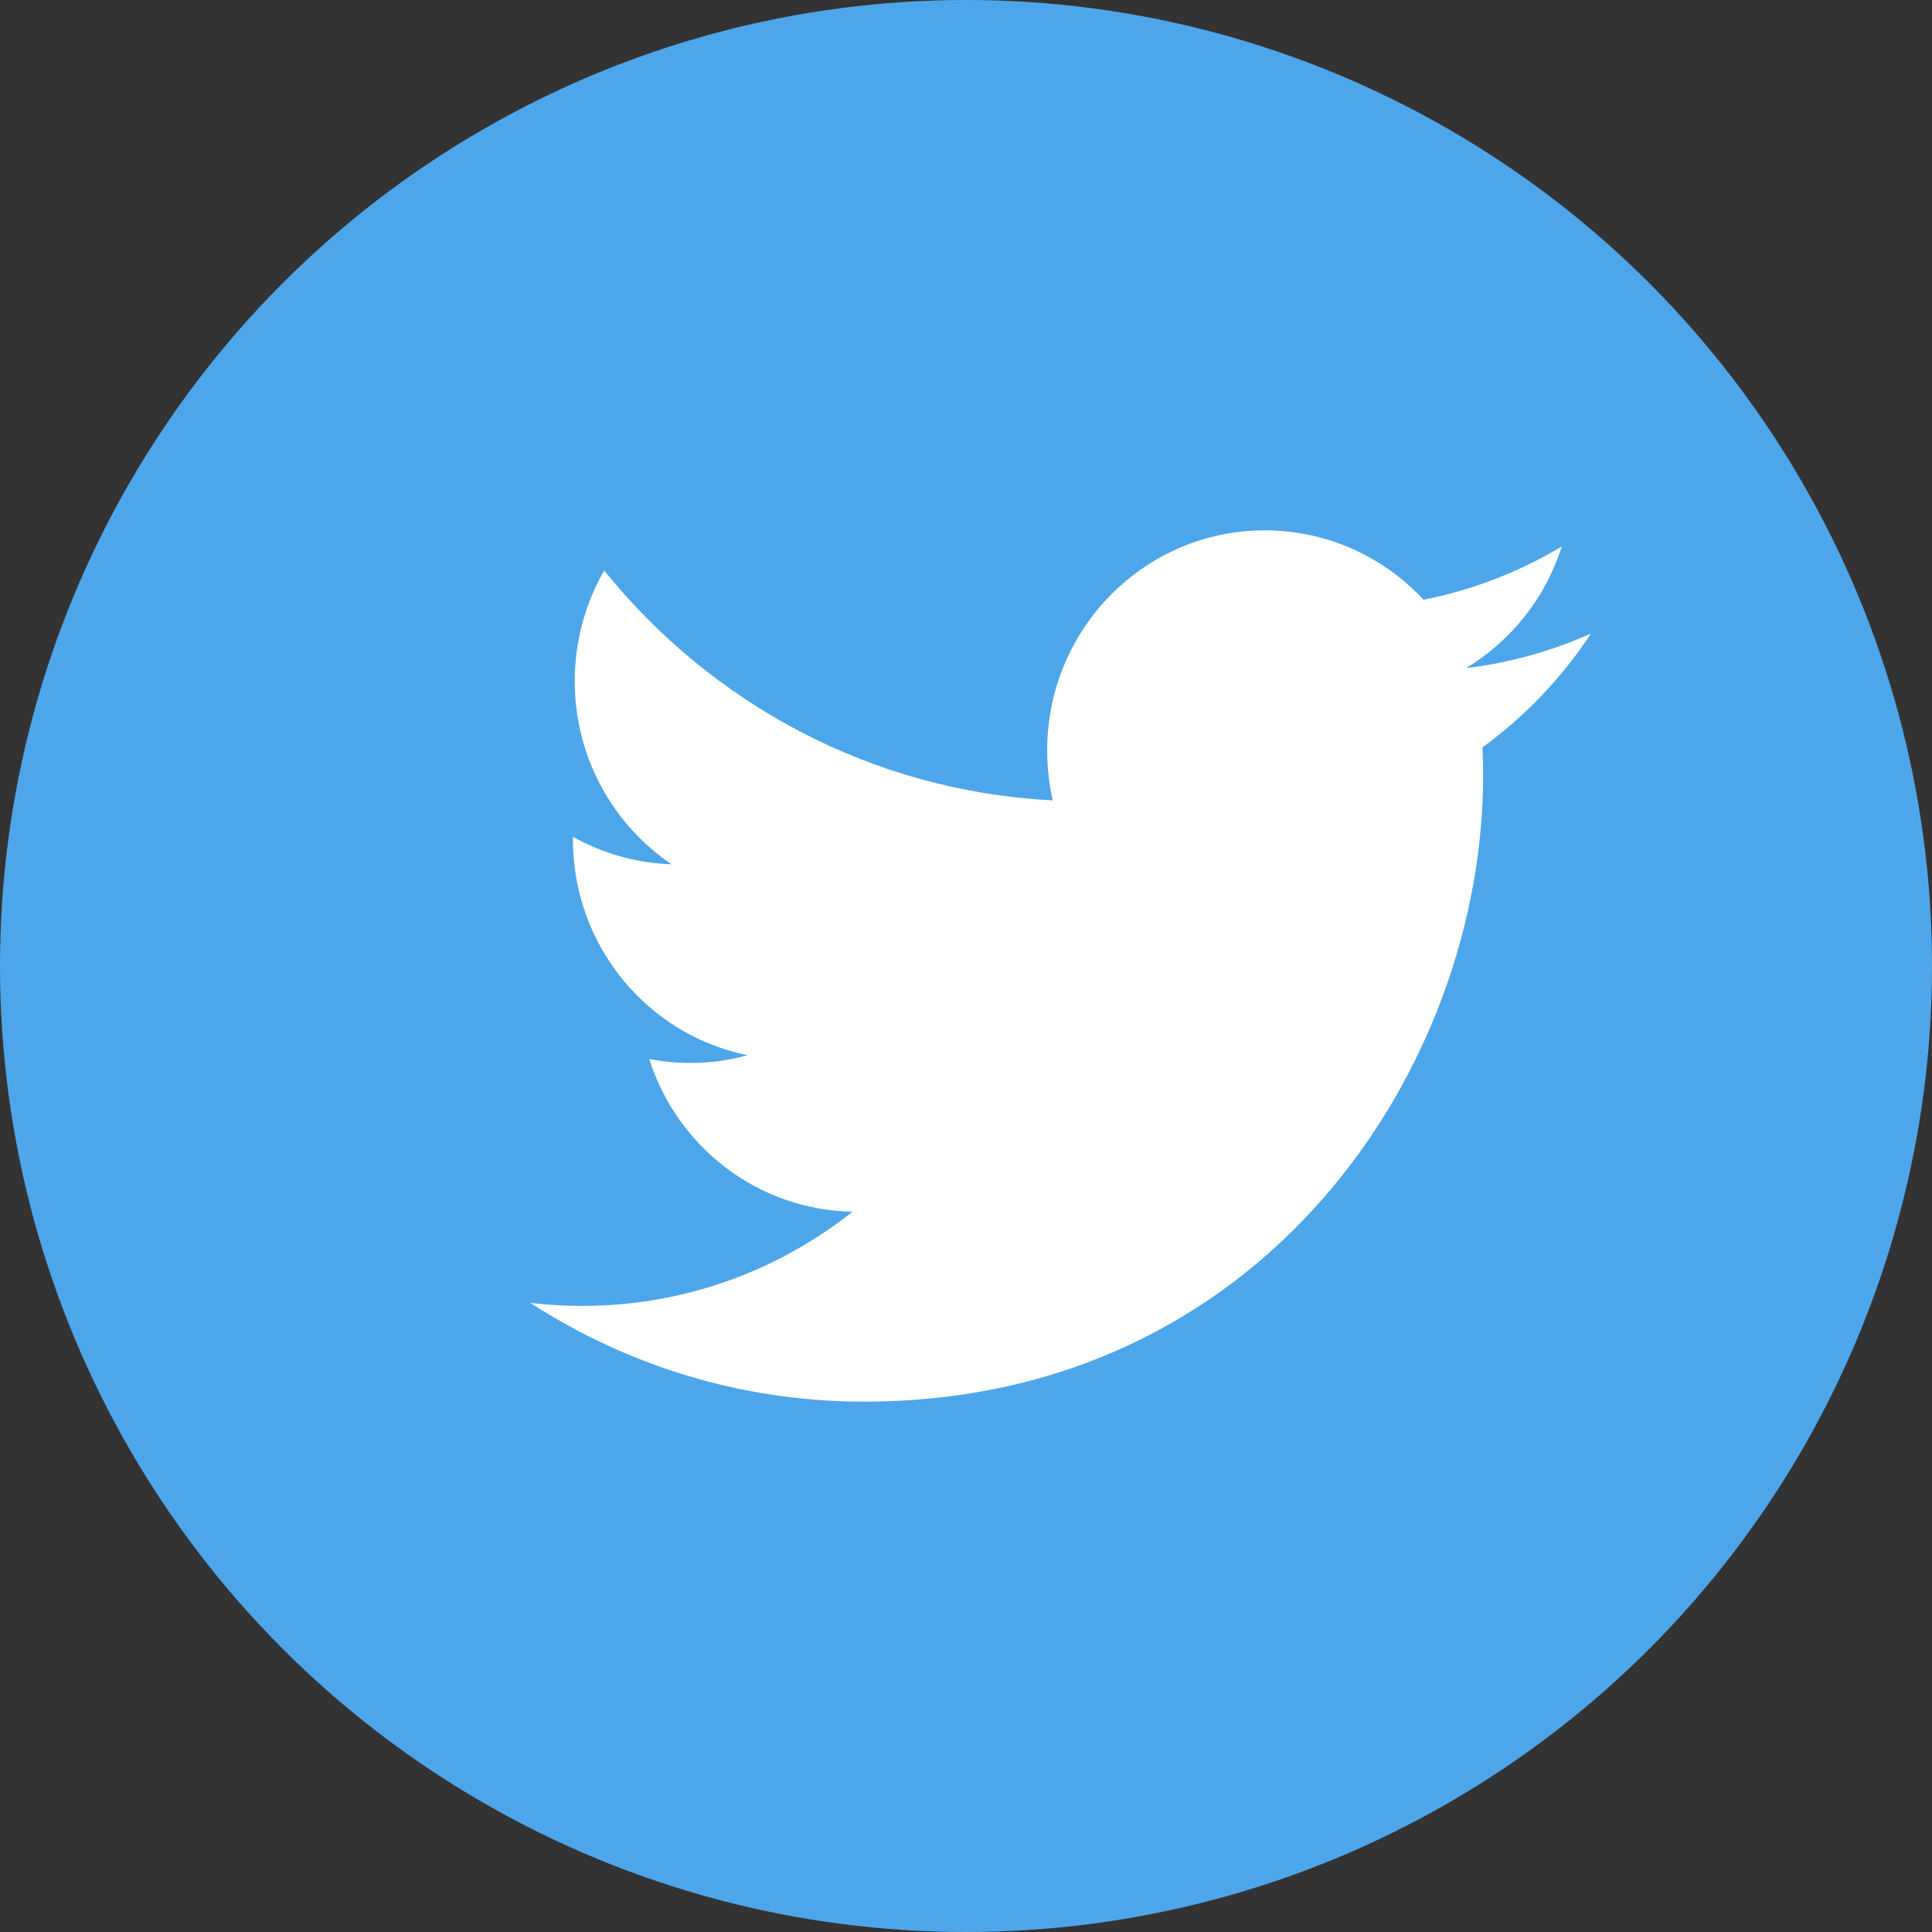
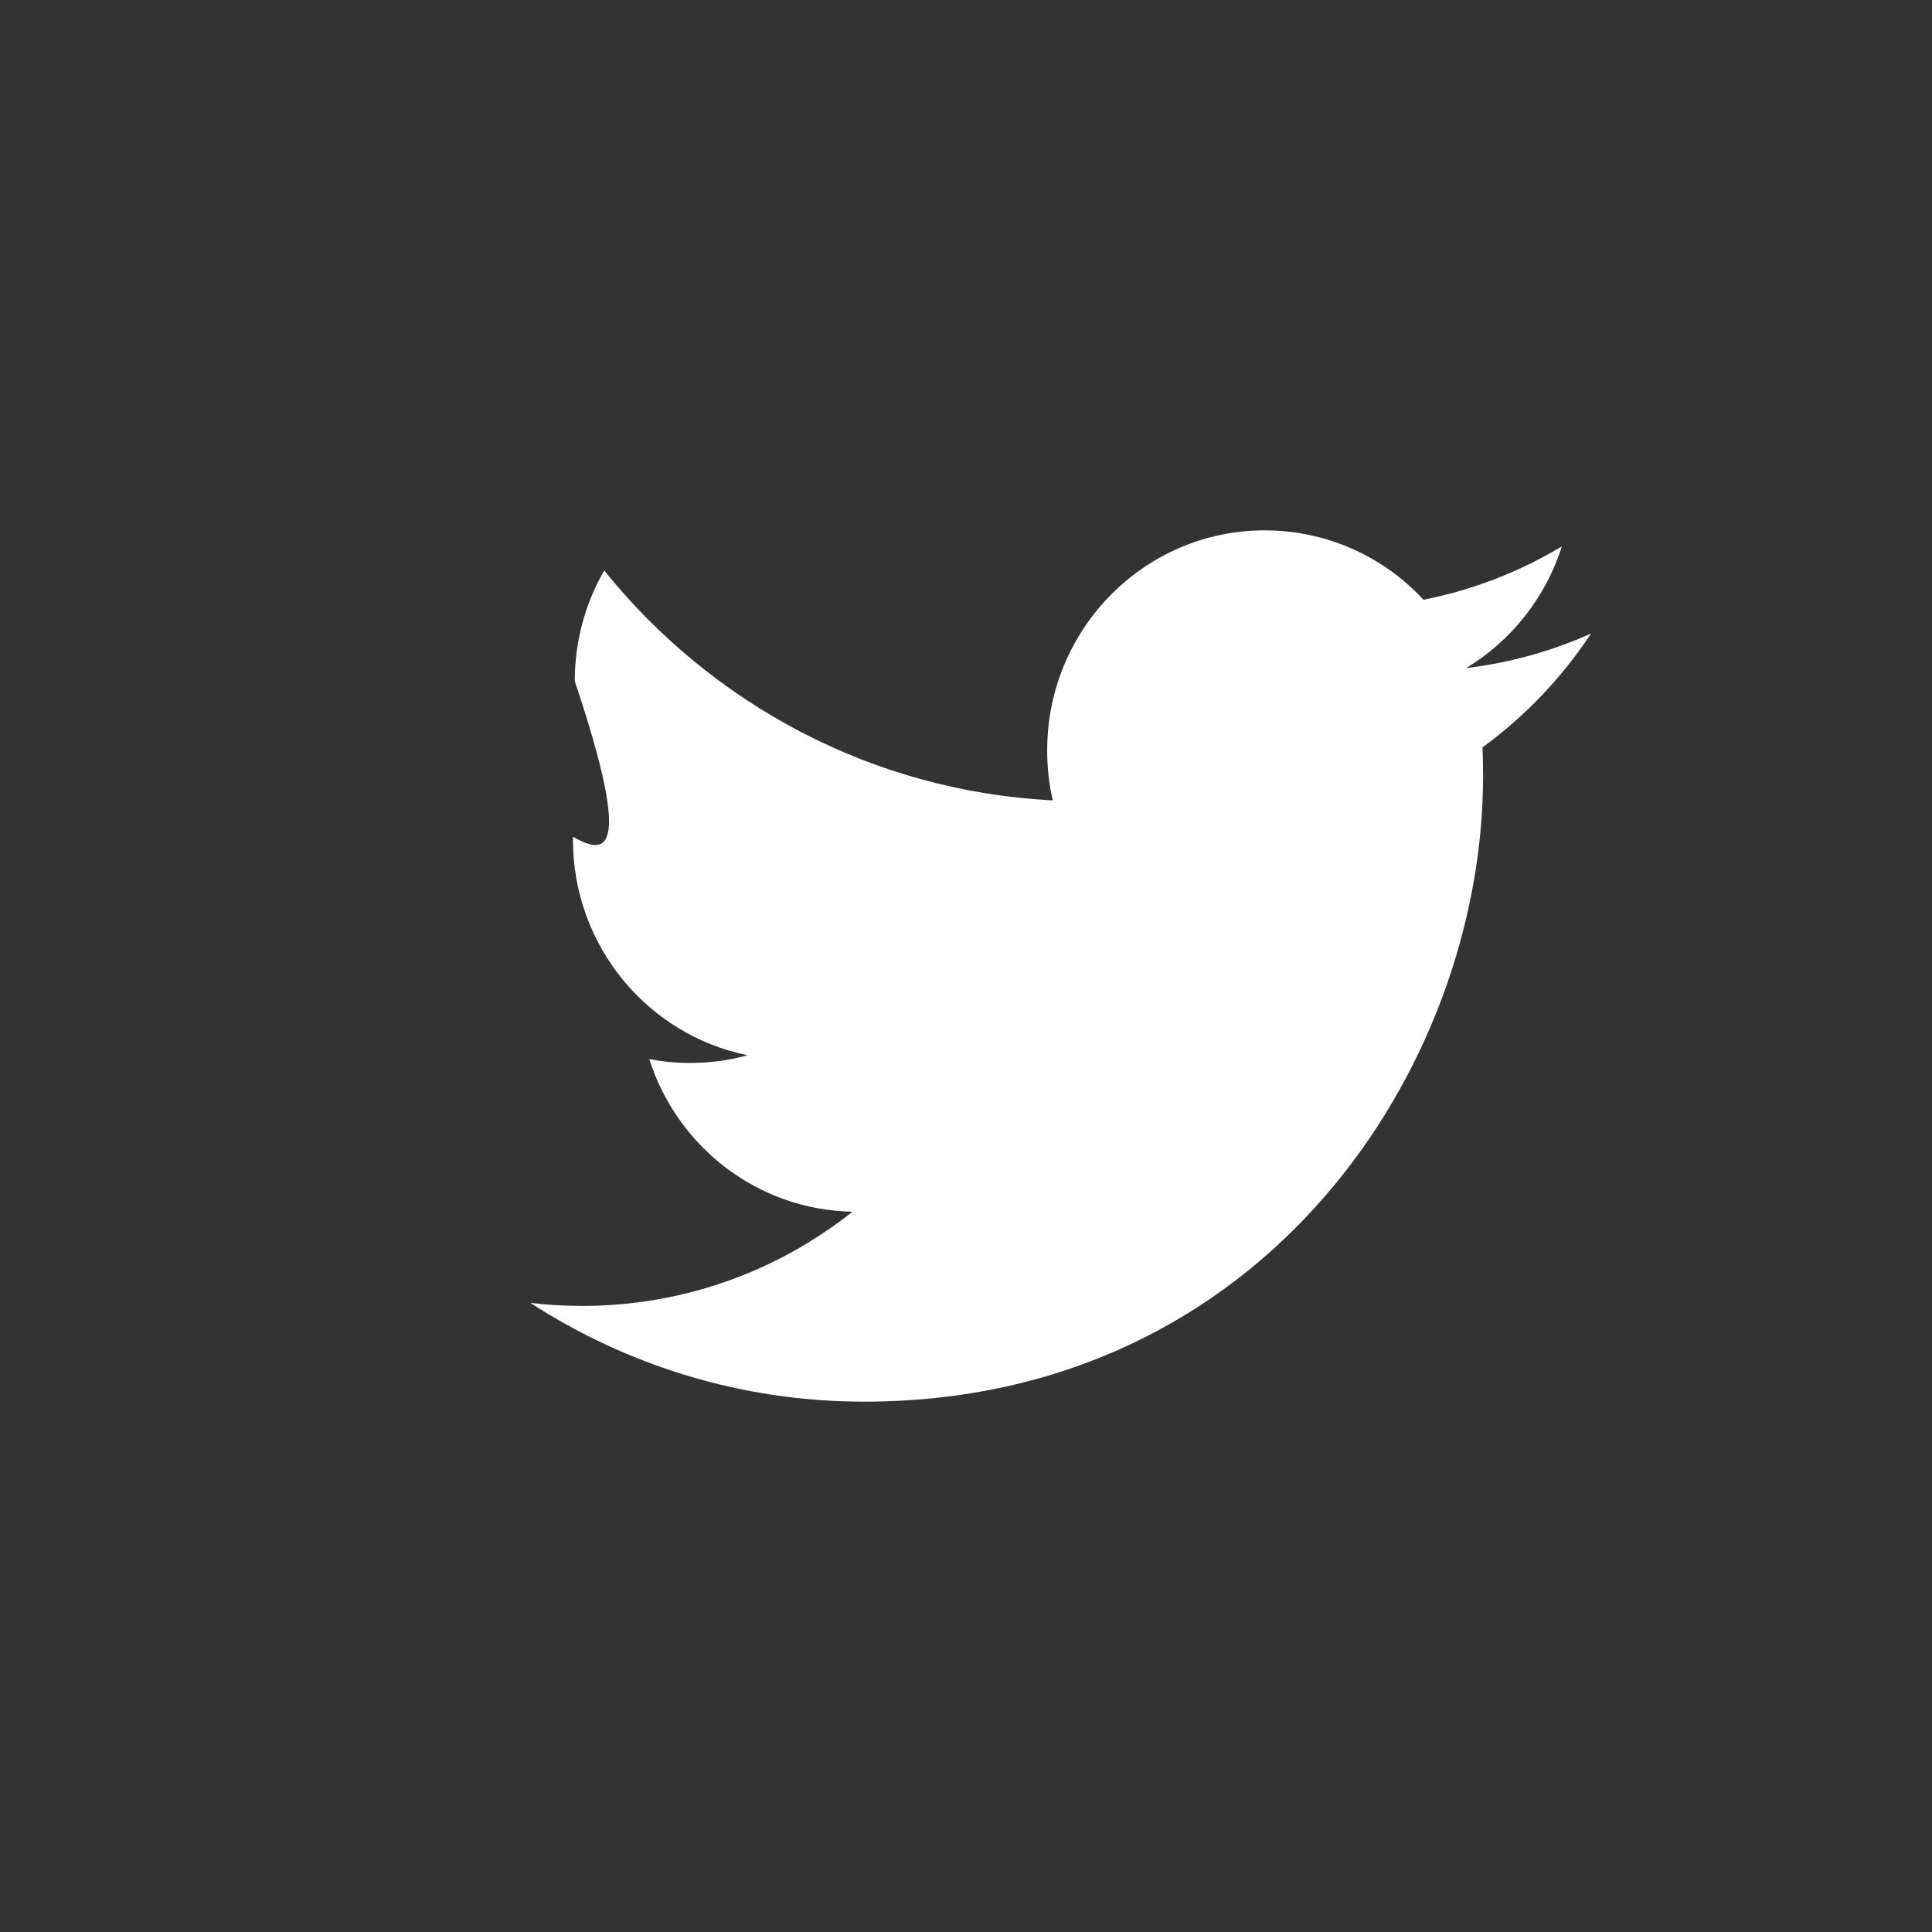
<svg xmlns="http://www.w3.org/2000/svg" width="51px" height="51px" viewBox="0 0 51 51" version="1.1">
  <rect x="0" y="0" width="51" height="51" fill="#333333" stroke="none" />
  <title>Twitter/White</title>
  <g id="Design-IT-Jobs" stroke="none" stroke-width="1" fill="none" fill-rule="evenodd">
    <g id="footer" transform="translate(-1409, -793)">
      <g transform="translate(0, 683)" id="social">
        <g transform="translate(1409, 110)" id="Twitter/White">
-           <circle id="Oval" fill="#4EA6EA" cx="25.5" cy="25.5" r="25.5" />
-           <path d="M42,16.723 C40.971,17.185 39.863,17.497 38.702,17.636 C39.888,16.919 40.799,15.781 41.228,14.425 C40.117,15.09 38.889,15.573 37.577,15.832 C36.532,14.704 35.038,14 33.385,14 C30.215,14 27.643,16.6 27.643,19.806 C27.643,20.261 27.692,20.703 27.79,21.128 C23.016,20.886 18.784,18.577 15.949,15.06 C15.454,15.92 15.172,16.919 15.172,17.982 C15.172,19.995 16.186,21.773 17.727,22.815 C16.787,22.786 15.9,22.522 15.124,22.09 L15.124,22.162 C15.124,24.976 17.105,27.323 19.734,27.855 C19.253,27.991 18.745,28.059 18.22,28.059 C17.851,28.059 17.489,28.024 17.139,27.956 C17.87,30.262 19.99,31.941 22.505,31.986 C20.539,33.545 18.061,34.473 15.371,34.473 C14.907,34.473 14.449,34.447 14,34.393 C16.542,36.038 19.563,37 22.806,37 C33.373,37 39.15,28.154 39.15,20.481 C39.15,20.228 39.145,19.976 39.135,19.728 C40.258,18.909 41.232,17.887 42,16.723" id="Twitter" fill="#FFFFFF" />
+           <path d="M42,16.723 C40.971,17.185 39.863,17.497 38.702,17.636 C39.888,16.919 40.799,15.781 41.228,14.425 C40.117,15.09 38.889,15.573 37.577,15.832 C36.532,14.704 35.038,14 33.385,14 C30.215,14 27.643,16.6 27.643,19.806 C27.643,20.261 27.692,20.703 27.79,21.128 C23.016,20.886 18.784,18.577 15.949,15.06 C15.454,15.92 15.172,16.919 15.172,17.982 C16.787,22.786 15.9,22.522 15.124,22.09 L15.124,22.162 C15.124,24.976 17.105,27.323 19.734,27.855 C19.253,27.991 18.745,28.059 18.22,28.059 C17.851,28.059 17.489,28.024 17.139,27.956 C17.87,30.262 19.99,31.941 22.505,31.986 C20.539,33.545 18.061,34.473 15.371,34.473 C14.907,34.473 14.449,34.447 14,34.393 C16.542,36.038 19.563,37 22.806,37 C33.373,37 39.15,28.154 39.15,20.481 C39.15,20.228 39.145,19.976 39.135,19.728 C40.258,18.909 41.232,17.887 42,16.723" id="Twitter" fill="#FFFFFF" />
        </g>
      </g>
    </g>
  </g>
</svg>